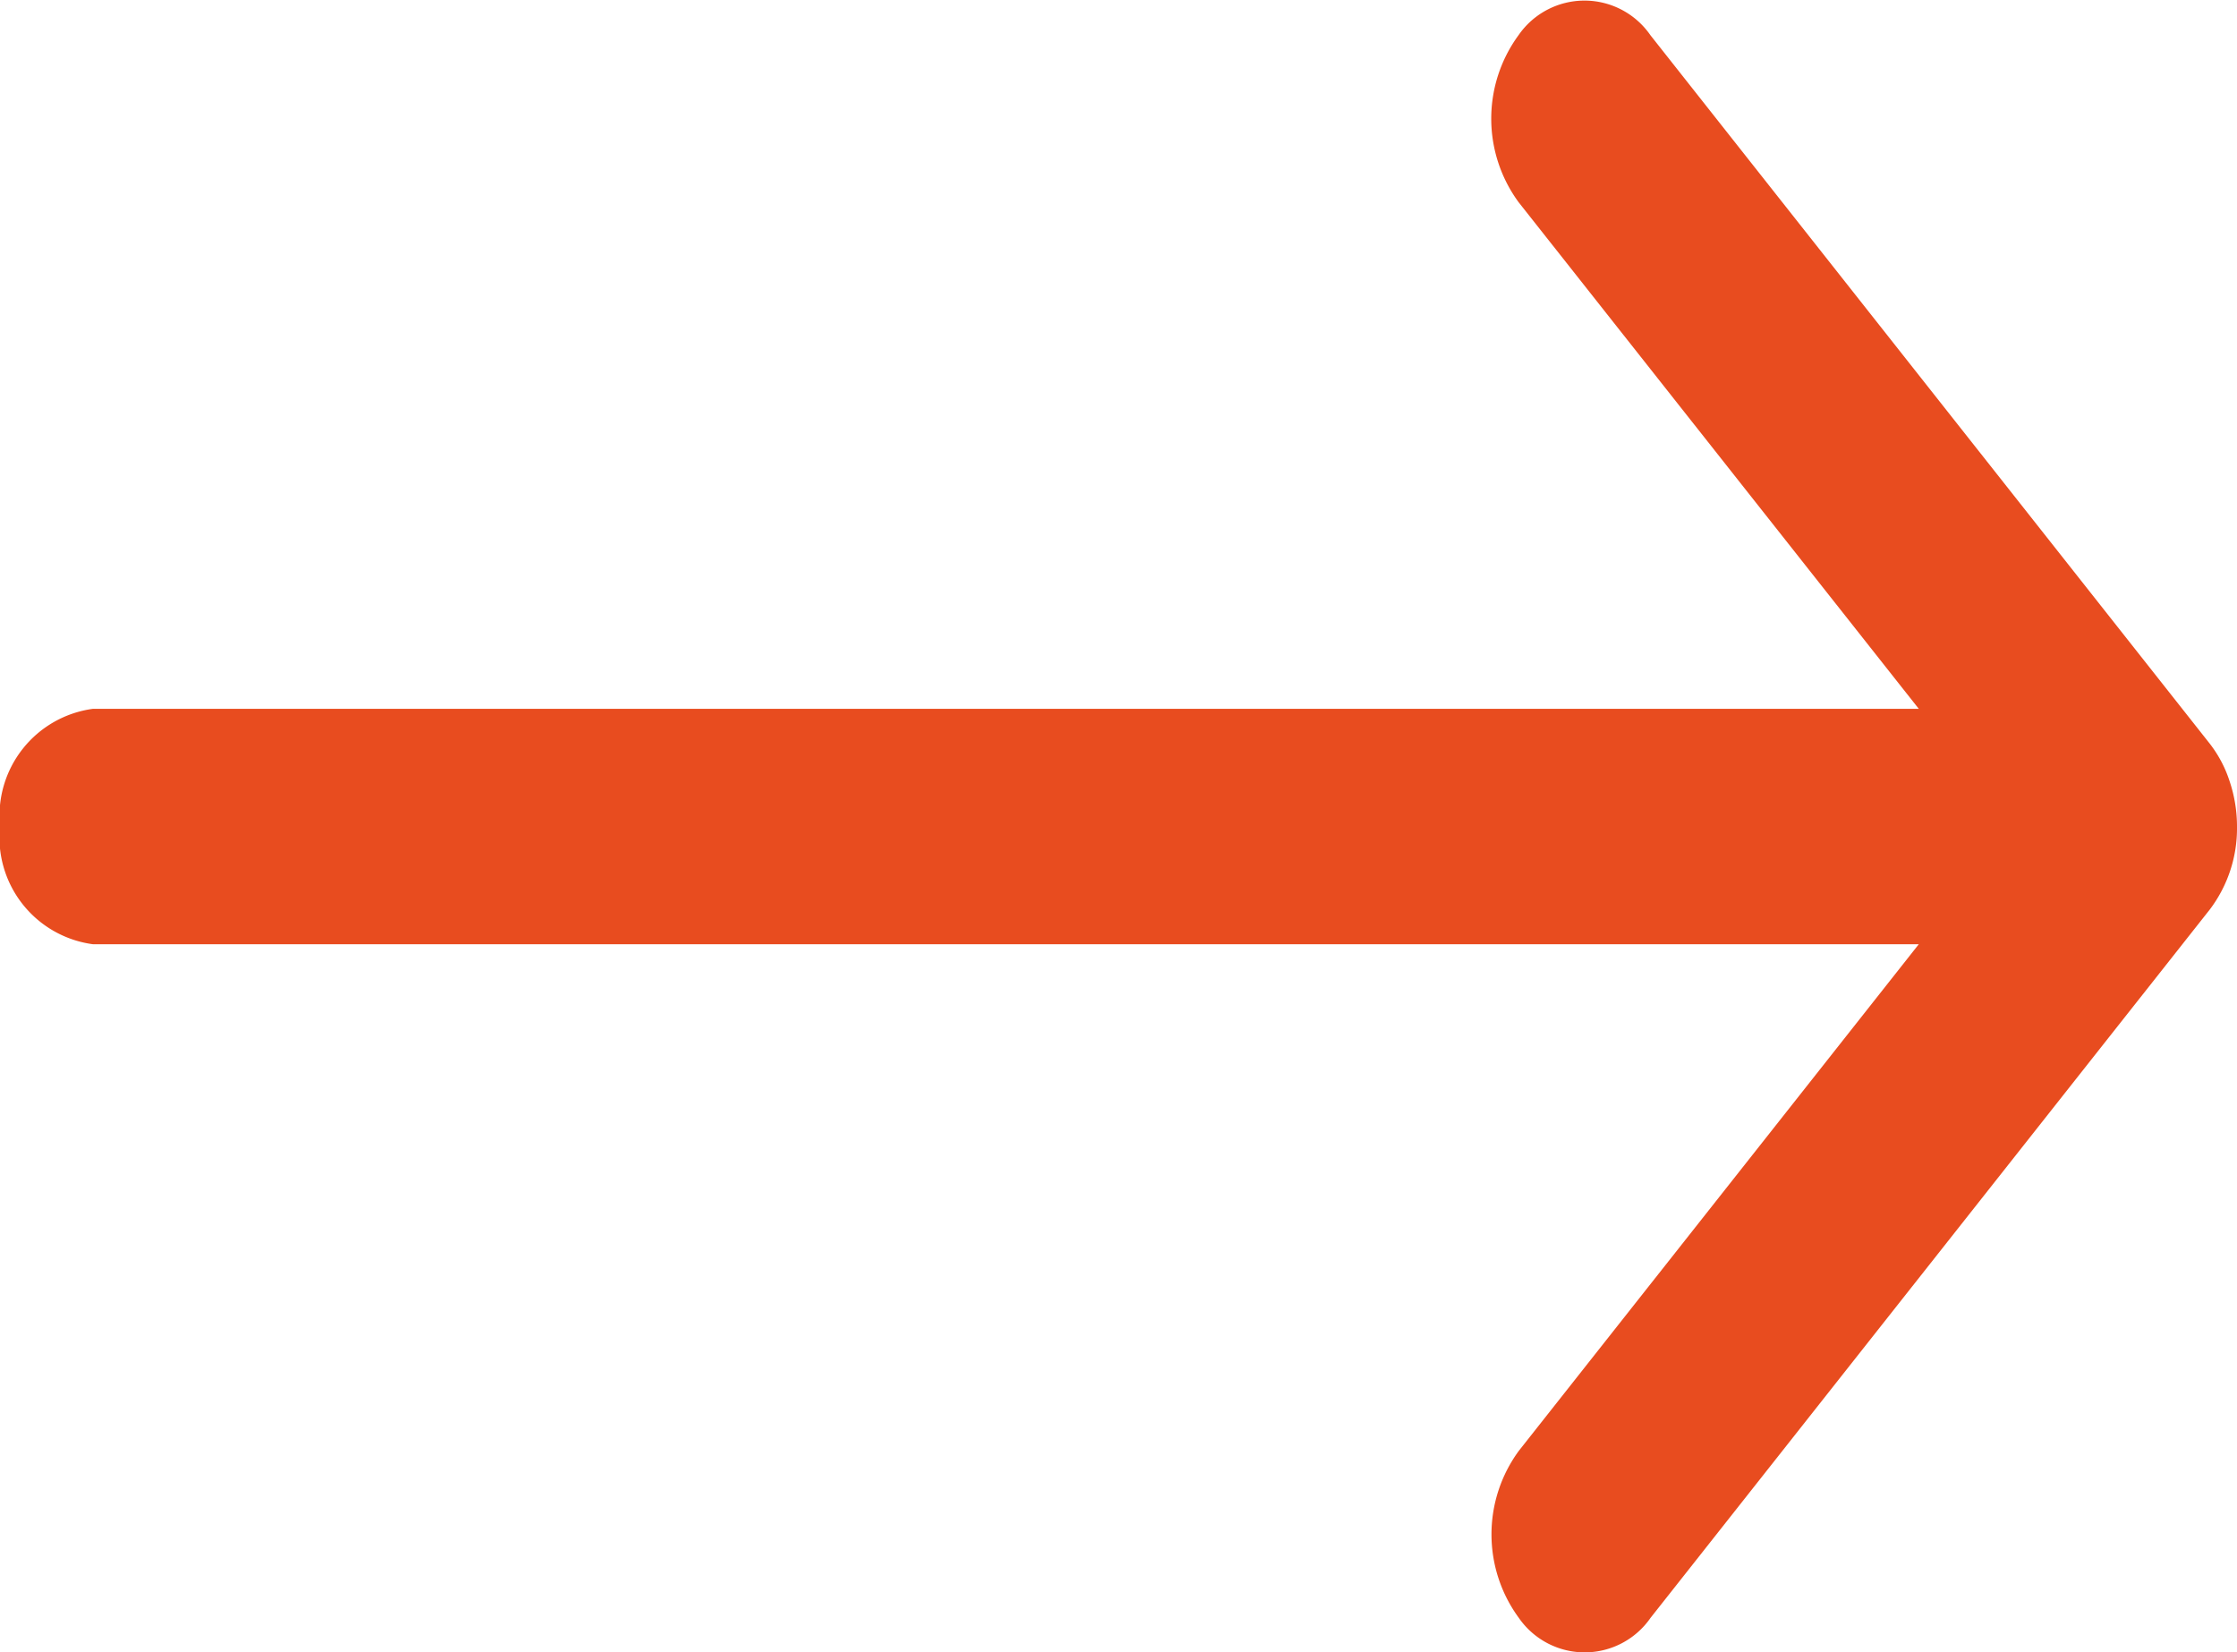
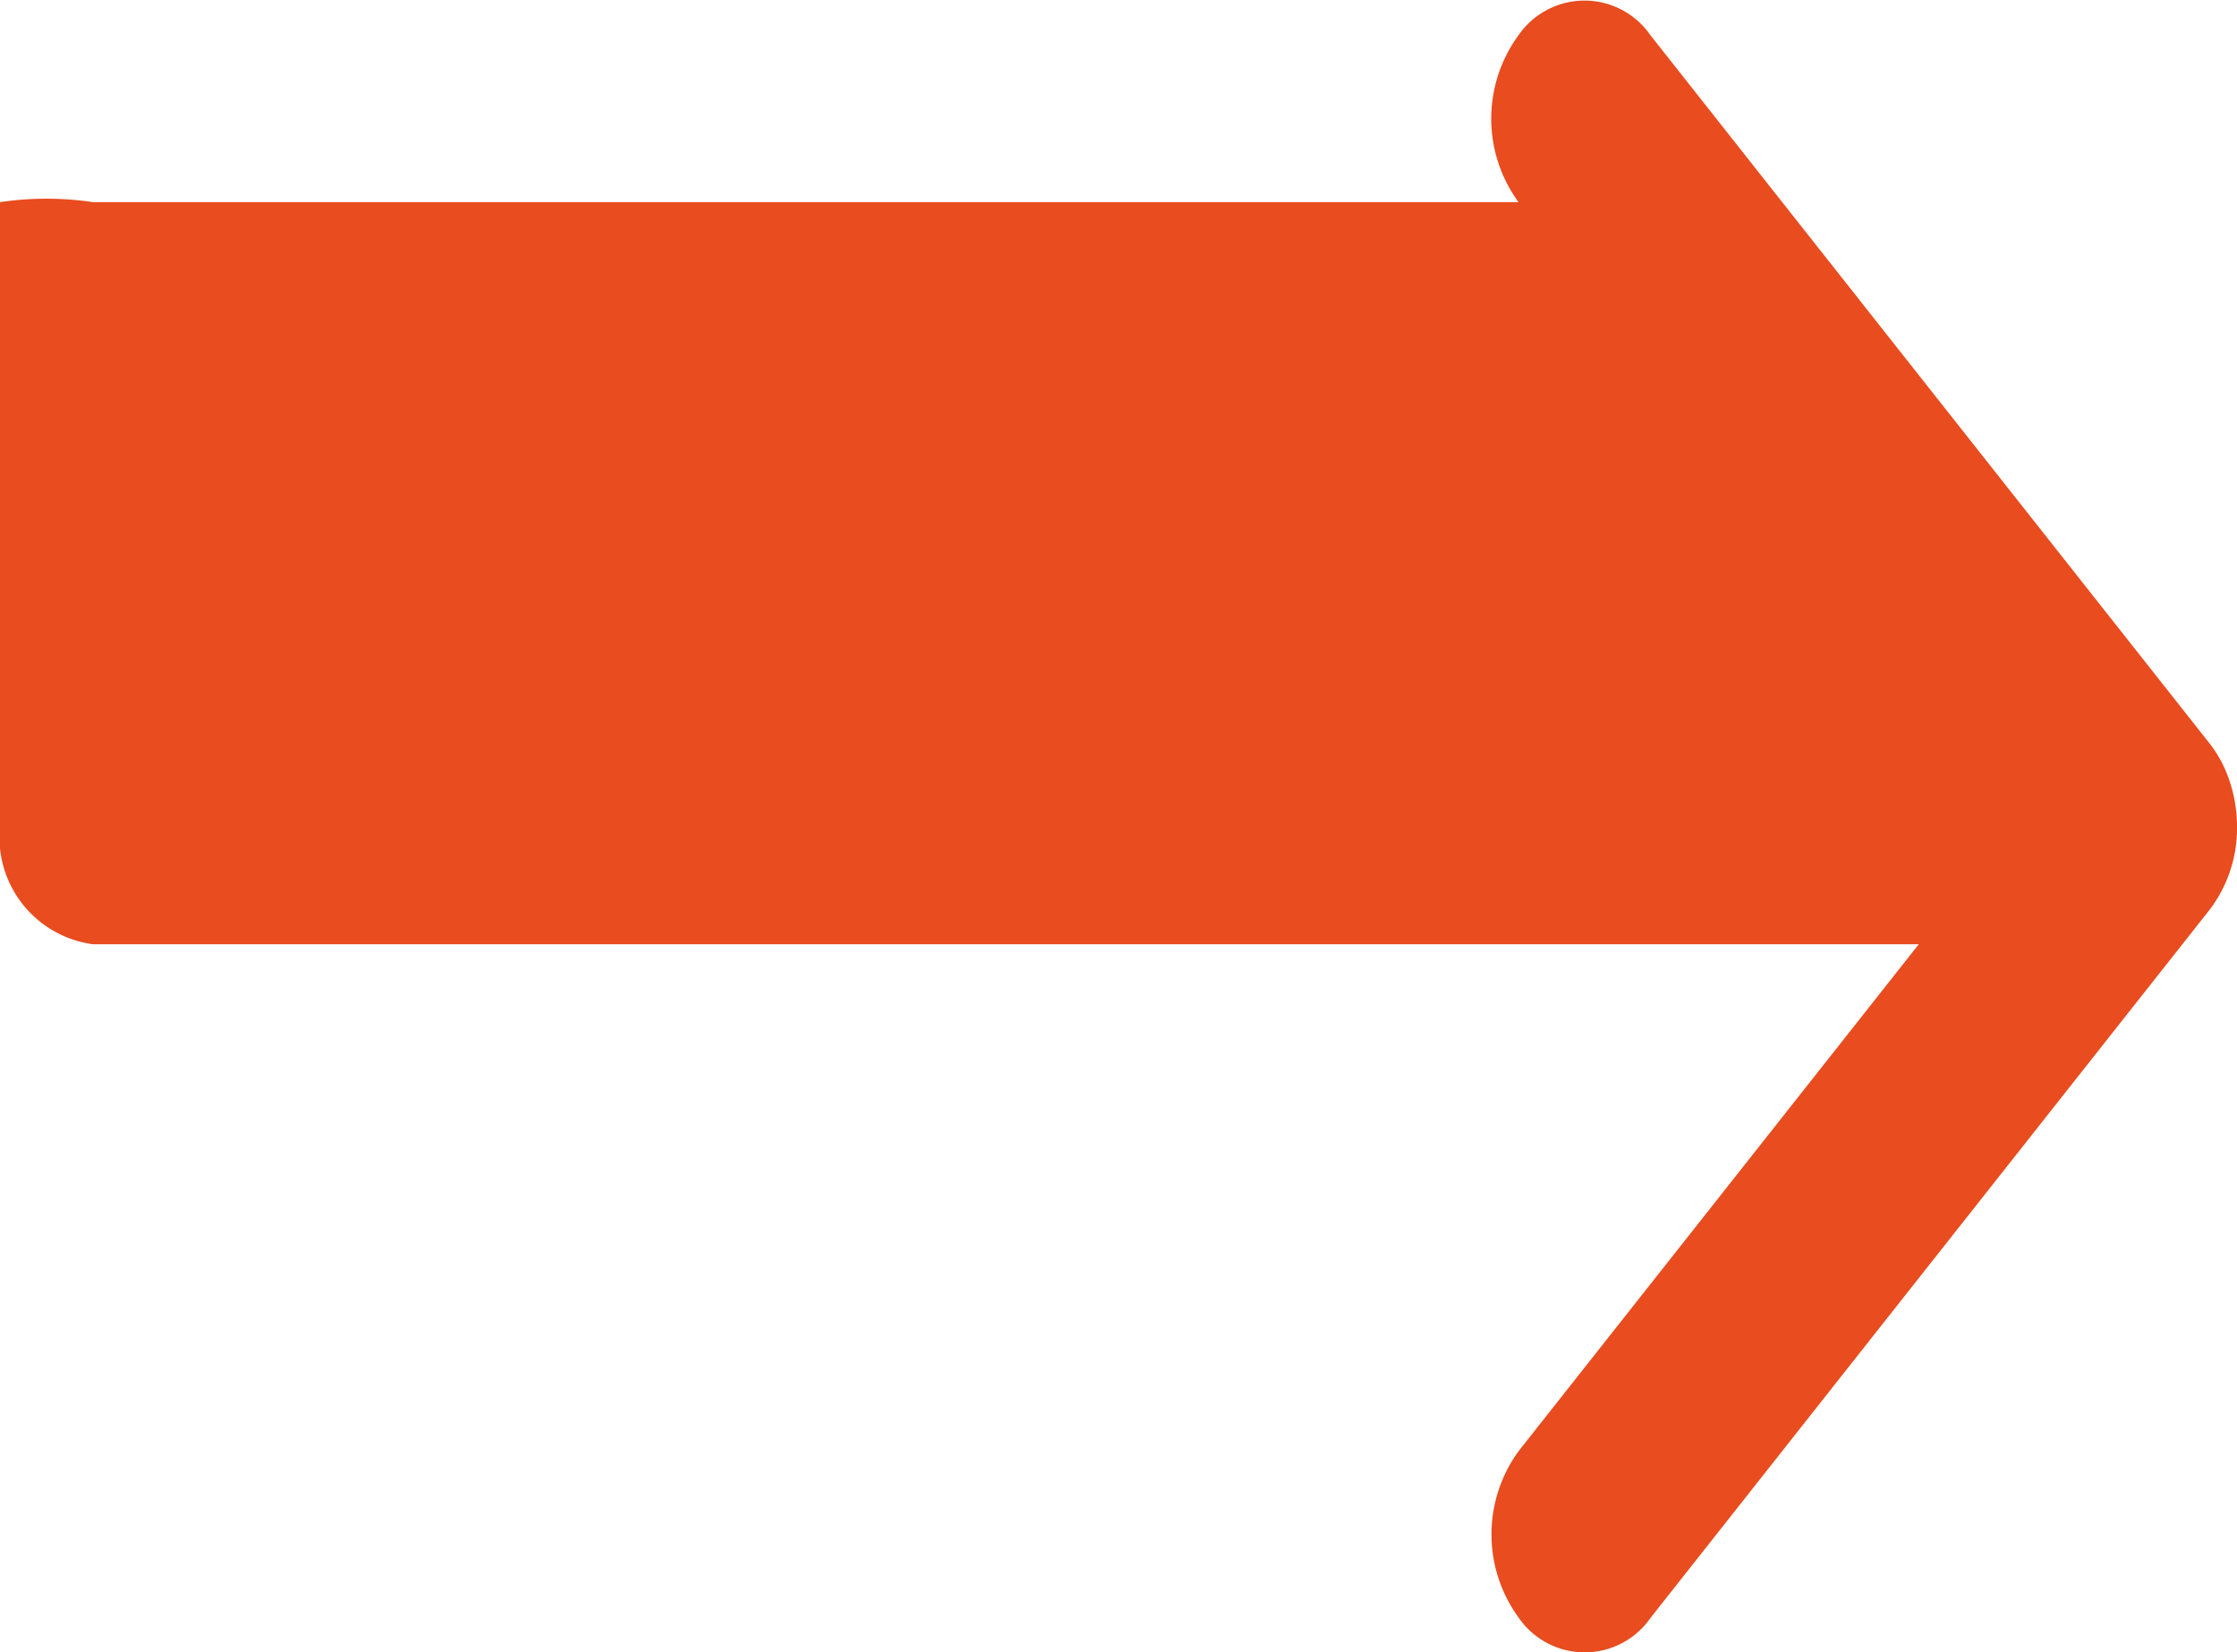
<svg xmlns="http://www.w3.org/2000/svg" width="21.637" height="15.981" viewBox="0 0 21.637 15.981">
-   <path id="_36f6d4cf6d328c061a44323a197f1fd2" data-name="36f6d4cf6d328c061a44323a197f1fd2" d="M4,15.991a1.043,1.043,0,0,0,.9,1.142H22.559l-3.869,4.9a1.366,1.366,0,0,0,0,1.614.775.775,0,0,0,1.275,0l5.409-6.85a1.3,1.3,0,0,0,.263-.8v0a1.372,1.372,0,0,0-.07-.436,1.187,1.187,0,0,0-.195-.37l-5.409-6.85a.775.775,0,0,0-1.275,0,1.366,1.366,0,0,0,0,1.615l3.871,4.9H4.9A1.043,1.043,0,0,0,4,15.991Z" transform="translate(-4 -8.001)" fill="#e84c1f" />
+   <path id="_36f6d4cf6d328c061a44323a197f1fd2" data-name="36f6d4cf6d328c061a44323a197f1fd2" d="M4,15.991a1.043,1.043,0,0,0,.9,1.142H22.559l-3.869,4.9a1.366,1.366,0,0,0,0,1.614.775.775,0,0,0,1.275,0l5.409-6.85a1.3,1.3,0,0,0,.263-.8v0a1.372,1.372,0,0,0-.07-.436,1.187,1.187,0,0,0-.195-.37l-5.409-6.85a.775.775,0,0,0-1.275,0,1.366,1.366,0,0,0,0,1.615H4.9A1.043,1.043,0,0,0,4,15.991Z" transform="translate(-4 -8.001)" fill="#e84c1f" />
</svg>